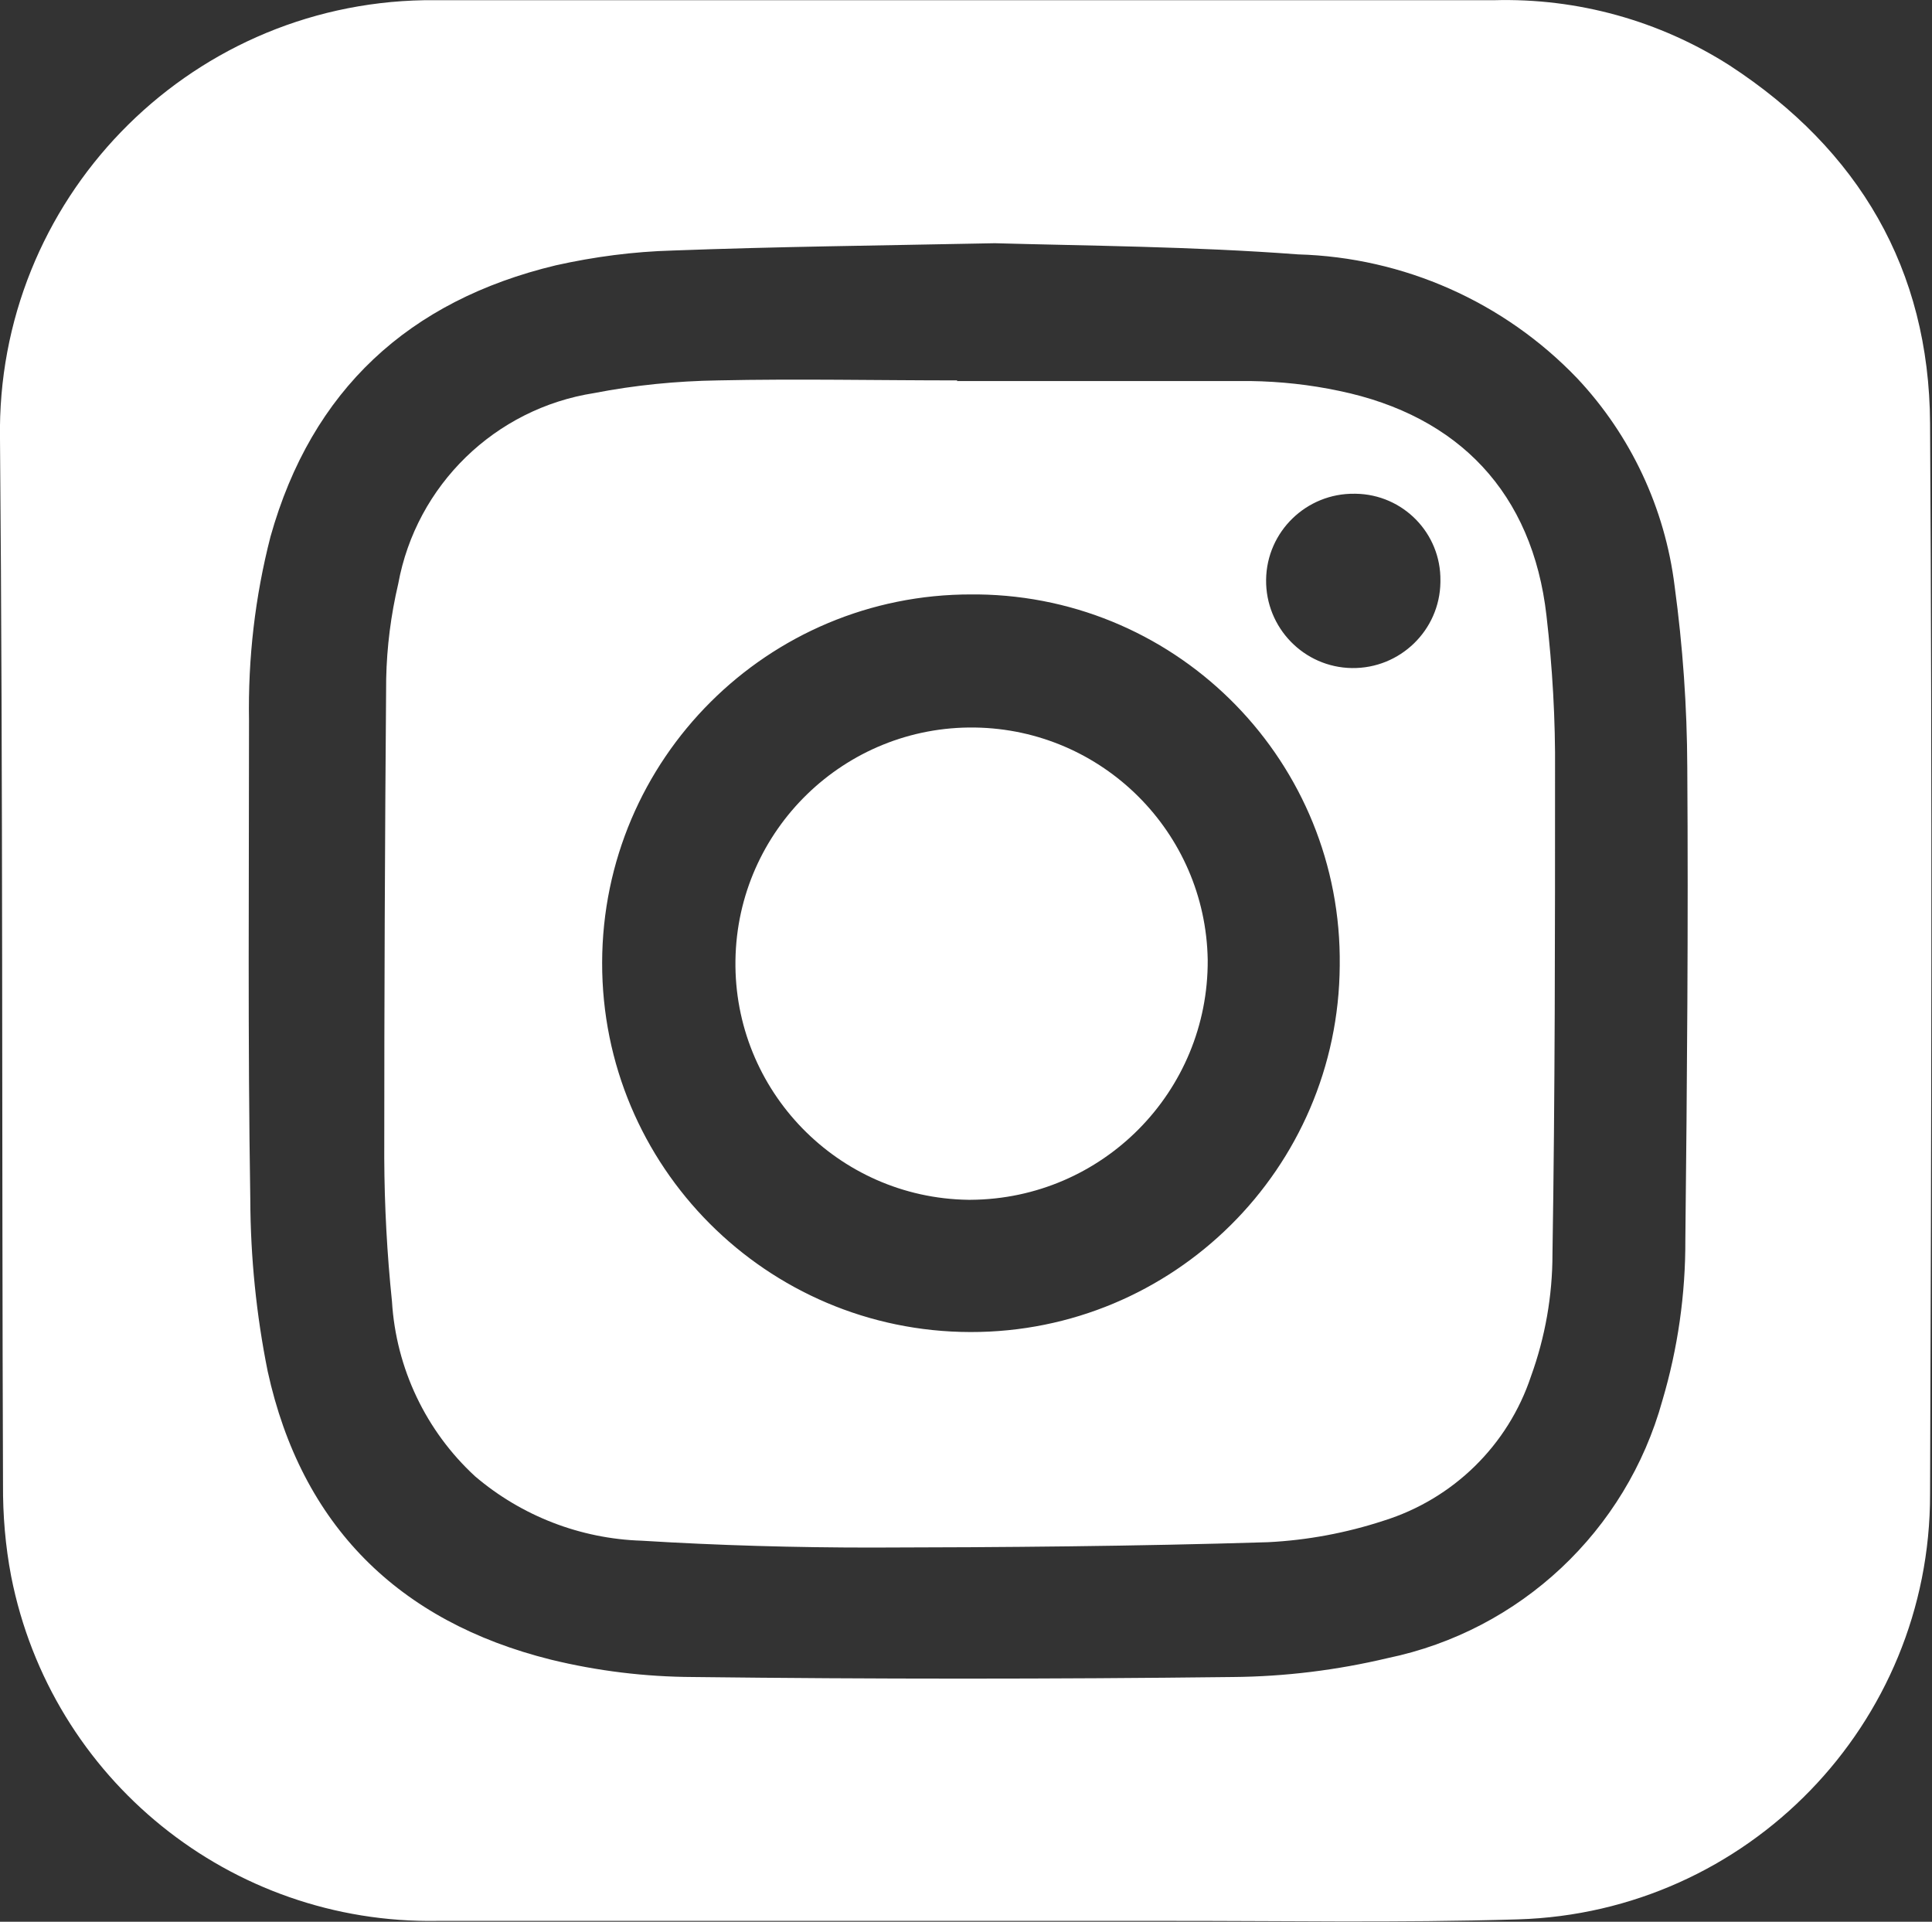
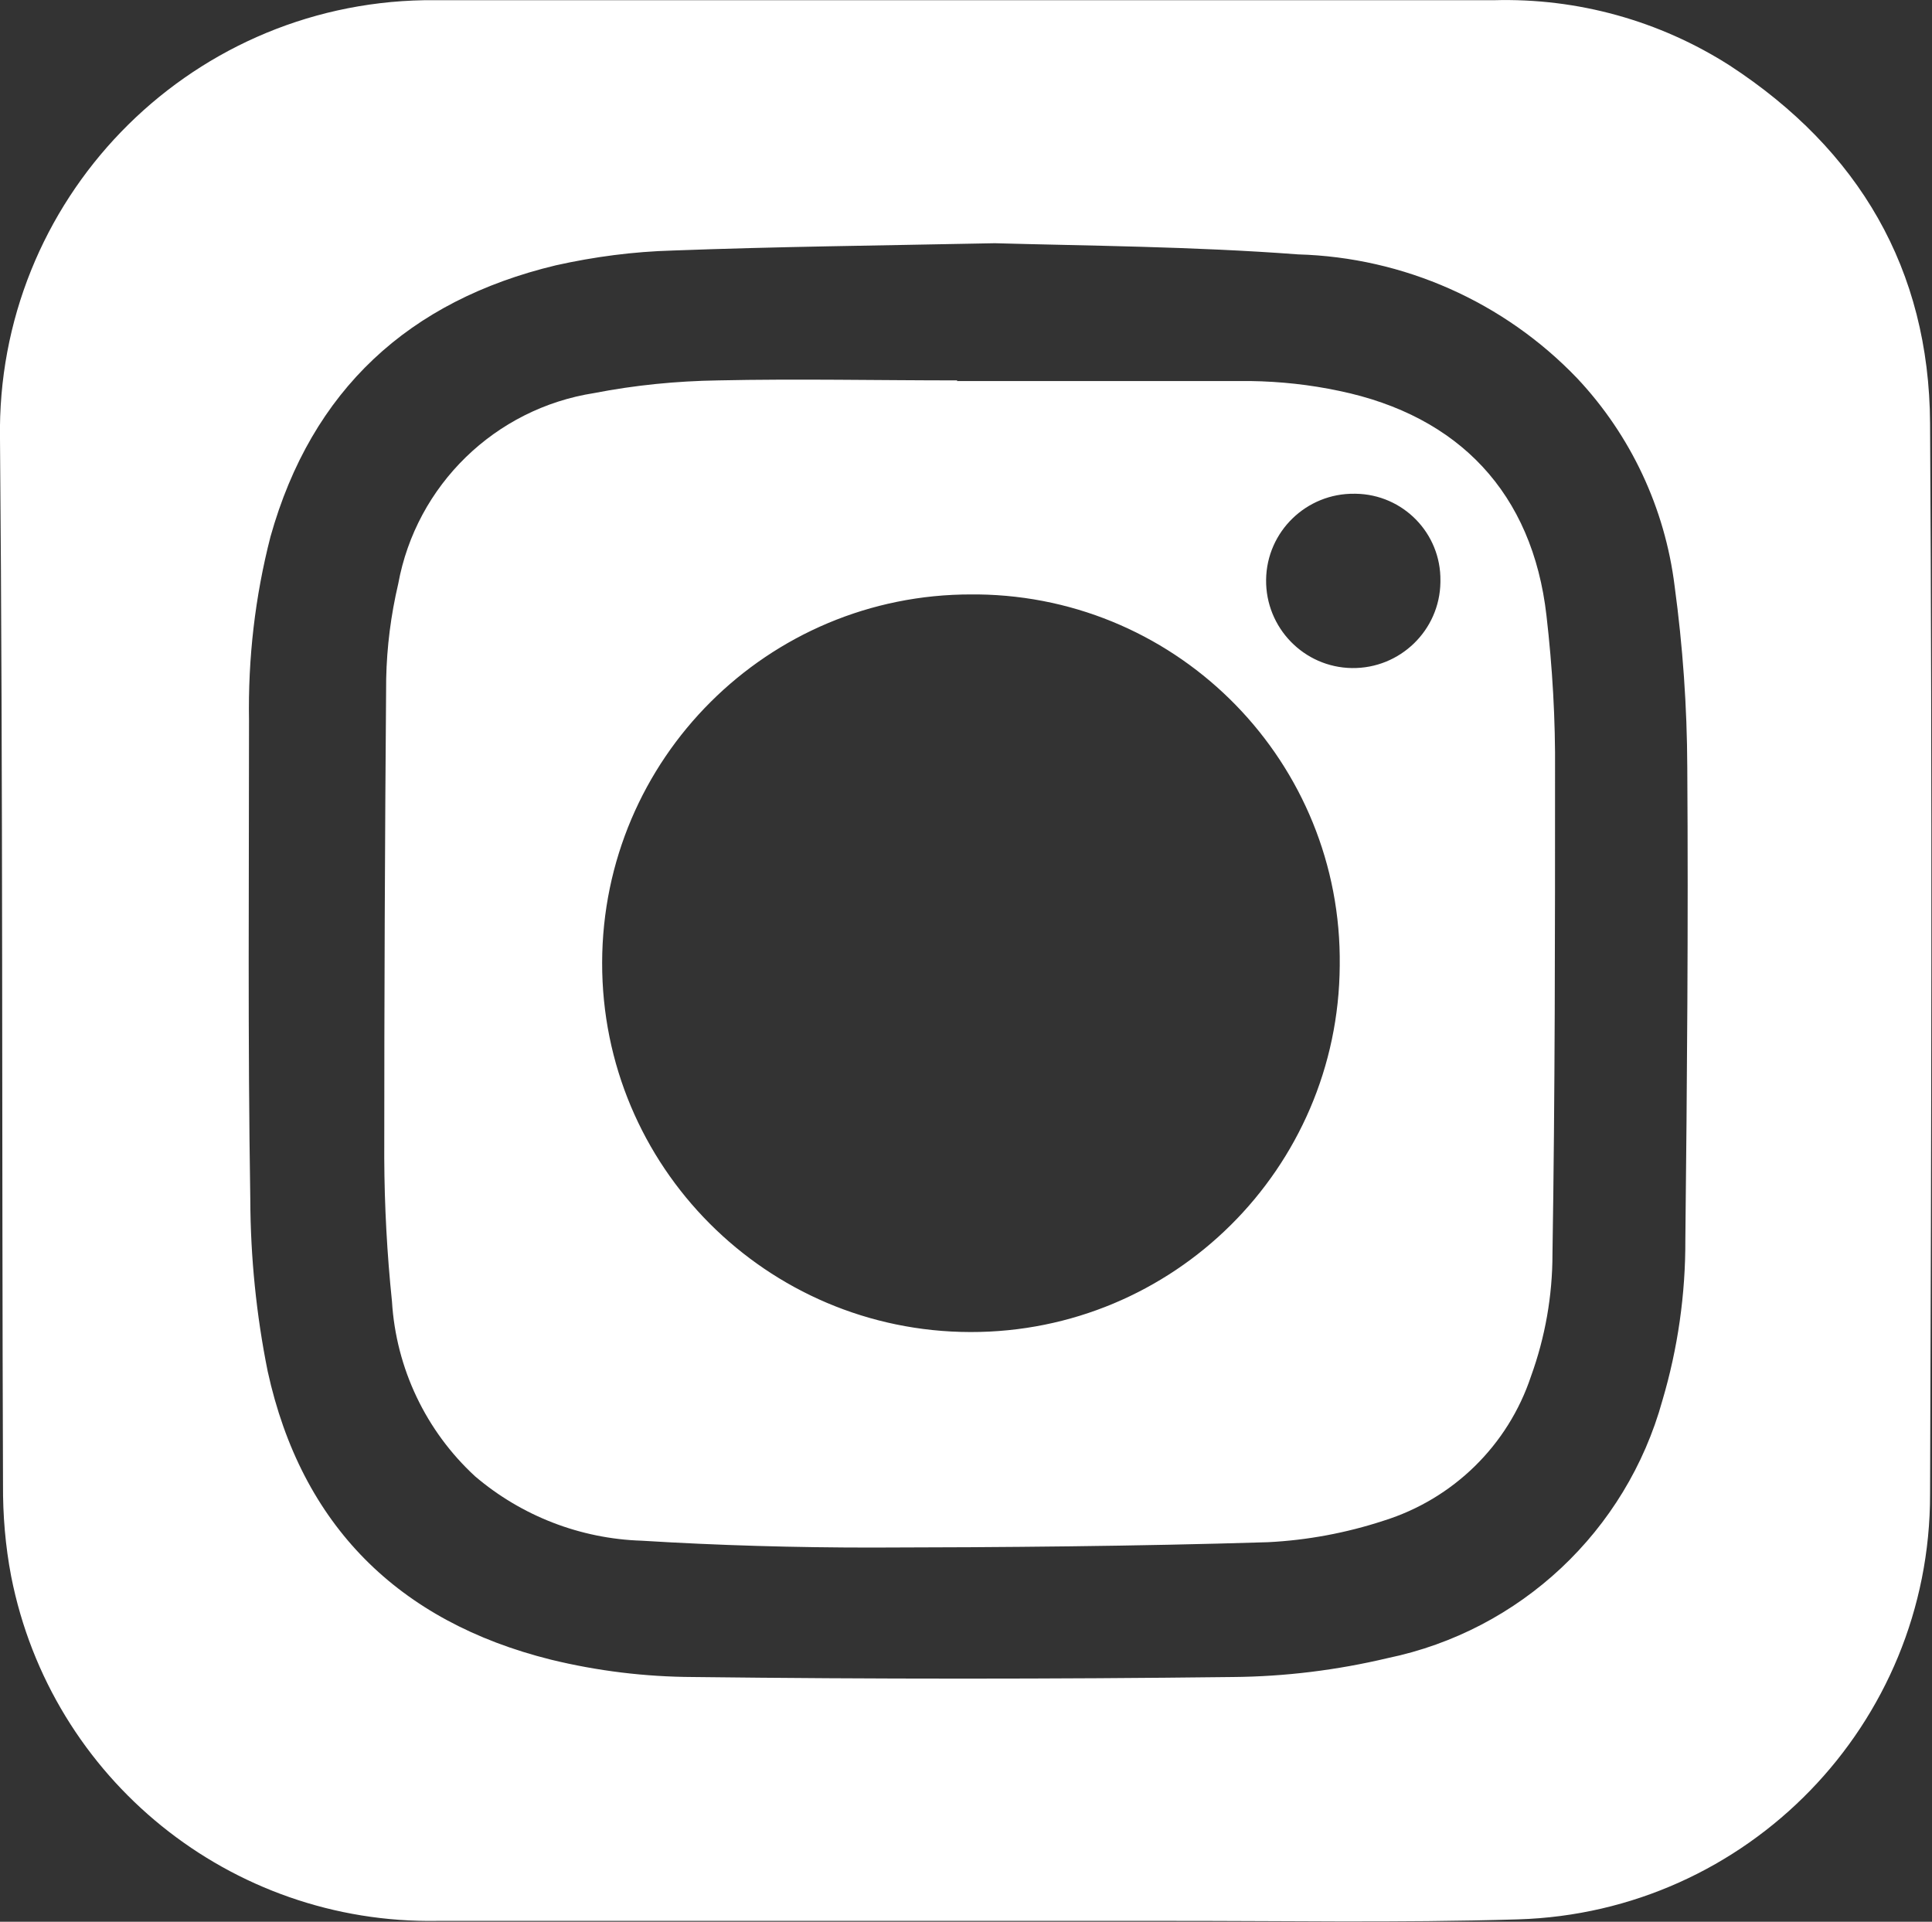
<svg xmlns="http://www.w3.org/2000/svg" version="1.1" id="Layer_1" x="0px" y="0px" viewBox="0 0 90 89.52" style="enable-background:new 0 0 90 89.52;" xml:space="preserve">
  <rect x="0" y="0" width="90" height="89.52" fill="#333333" stroke="none" />
  <style type="text/css">
	.st0{fill:#FFFFFF;}
</style>
  <g id="Instagram">
    <path class="st0" d="M44.87,0.01c8.24,0,16.48,0,24.72,0c3.89-0.11,7.72,0.95,11,3.05c6,3.92,9.28,9.48,9.32,16.66   c0.1,16.63,0.06,33.26,0,49.89c0.01,10.71-8.5,19.48-19.2,19.8c-5.61,0.17-11.22,0.06-16.83,0.07c-11.16,0-22.32,0-33.49,0   c-9.64,0.17-18.01-6.59-19.87-16.05c-0.27-1.41-0.39-2.85-0.38-4.29C0.08,52.91,0.14,36.68,0,20.45C-0.19,9.35,8.66,0.2,19.76,0.01   c0.18,0,0.37,0,0.55,0c4.11,0,8.23,0,12.35,0H44.87z M46.34,11.33c-5.46,0.11-10.22,0.16-15,0.34c-1.83,0.05-3.66,0.29-5.45,0.69   C19.05,14,14.52,18.16,12.6,25c-0.72,2.8-1.05,5.67-1,8.56c0,7.44-0.06,14.88,0.06,22.32c0.01,2.69,0.28,5.37,0.81,8   c1.57,7.17,6.09,11.66,13.19,13.43c2.17,0.53,4.39,0.8,6.62,0.81c8.38,0.1,16.76,0.1,25.15,0c2.43-0.02,4.85-0.32,7.21-0.88   c6.18-1.28,11.12-5.92,12.8-12c0.72-2.43,1.08-4.95,1.07-7.49c0.08-7.34,0.14-14.68,0.09-22c-0.01-2.83-0.21-5.65-0.59-8.45   c-0.45-3.63-2.04-7.02-4.54-9.68c-3.41-3.56-8.08-5.63-13-5.77C55.57,11.48,50.6,11.45,46.34,11.33z" />
    <path class="st0" d="M44.56,17.75c4.56,0,9.13,0,13.69,0c1.39,0.02,2.78,0.17,4.14,0.46c5.58,1.16,9,4.77,9.65,10.46   c0.28,2.42,0.42,4.85,0.4,7.28c0,7.49,0,15-0.12,22.47c0,1.94-0.34,3.87-1,5.69c-1.07,3.22-3.63,5.72-6.87,6.73   c-1.74,0.57-3.56,0.91-5.39,1c-6.15,0.19-12.31,0.24-18.46,0.25c-3.57,0-7.14-0.1-10.71-0.32c-2.85-0.09-5.59-1.15-7.76-3   c-2.29-2.11-3.68-5.03-3.87-8.14c-0.23-2.22-0.35-4.45-0.36-6.68c0-7.45,0.03-14.9,0.09-22.33c0.03-1.49,0.22-2.97,0.56-4.42   c0.84-4.6,4.51-8.17,9.13-8.89c1.9-0.37,3.83-0.56,5.77-0.59c3.71-0.08,7.44,0,11.16,0L44.56,17.75z M45.26,27.69   c-9.49-0.02-17.19,7.66-17.21,17.15s7.66,17.19,17.15,17.21c9.46,0.02,17.15-7.61,17.21-17.07c0.12-9.43-7.42-17.17-16.85-17.29   C45.46,27.69,45.36,27.69,45.26,27.69z M67.1,27.05c0.03-2.21-1.74-4.02-3.95-4.05c-0.02,0-0.03,0-0.05,0   c-2.24-0.03-4.09,1.76-4.12,4c-0.03,2.24,1.76,4.09,4,4.12c2.24,0.03,4.09-1.76,4.12-4C67.1,27.1,67.1,27.07,67.1,27.05z" />
-     <path class="st0" d="M45.1,55.89c-6.07-0.09-10.93-5.09-10.84-11.16c0.09-6.07,5.09-10.93,11.16-10.84   c5.94,0.09,10.74,4.88,10.84,10.82c0.04,6.14-4.9,11.14-11.04,11.18C45.18,55.89,45.14,55.89,45.1,55.89z" />
  </g>
</svg>